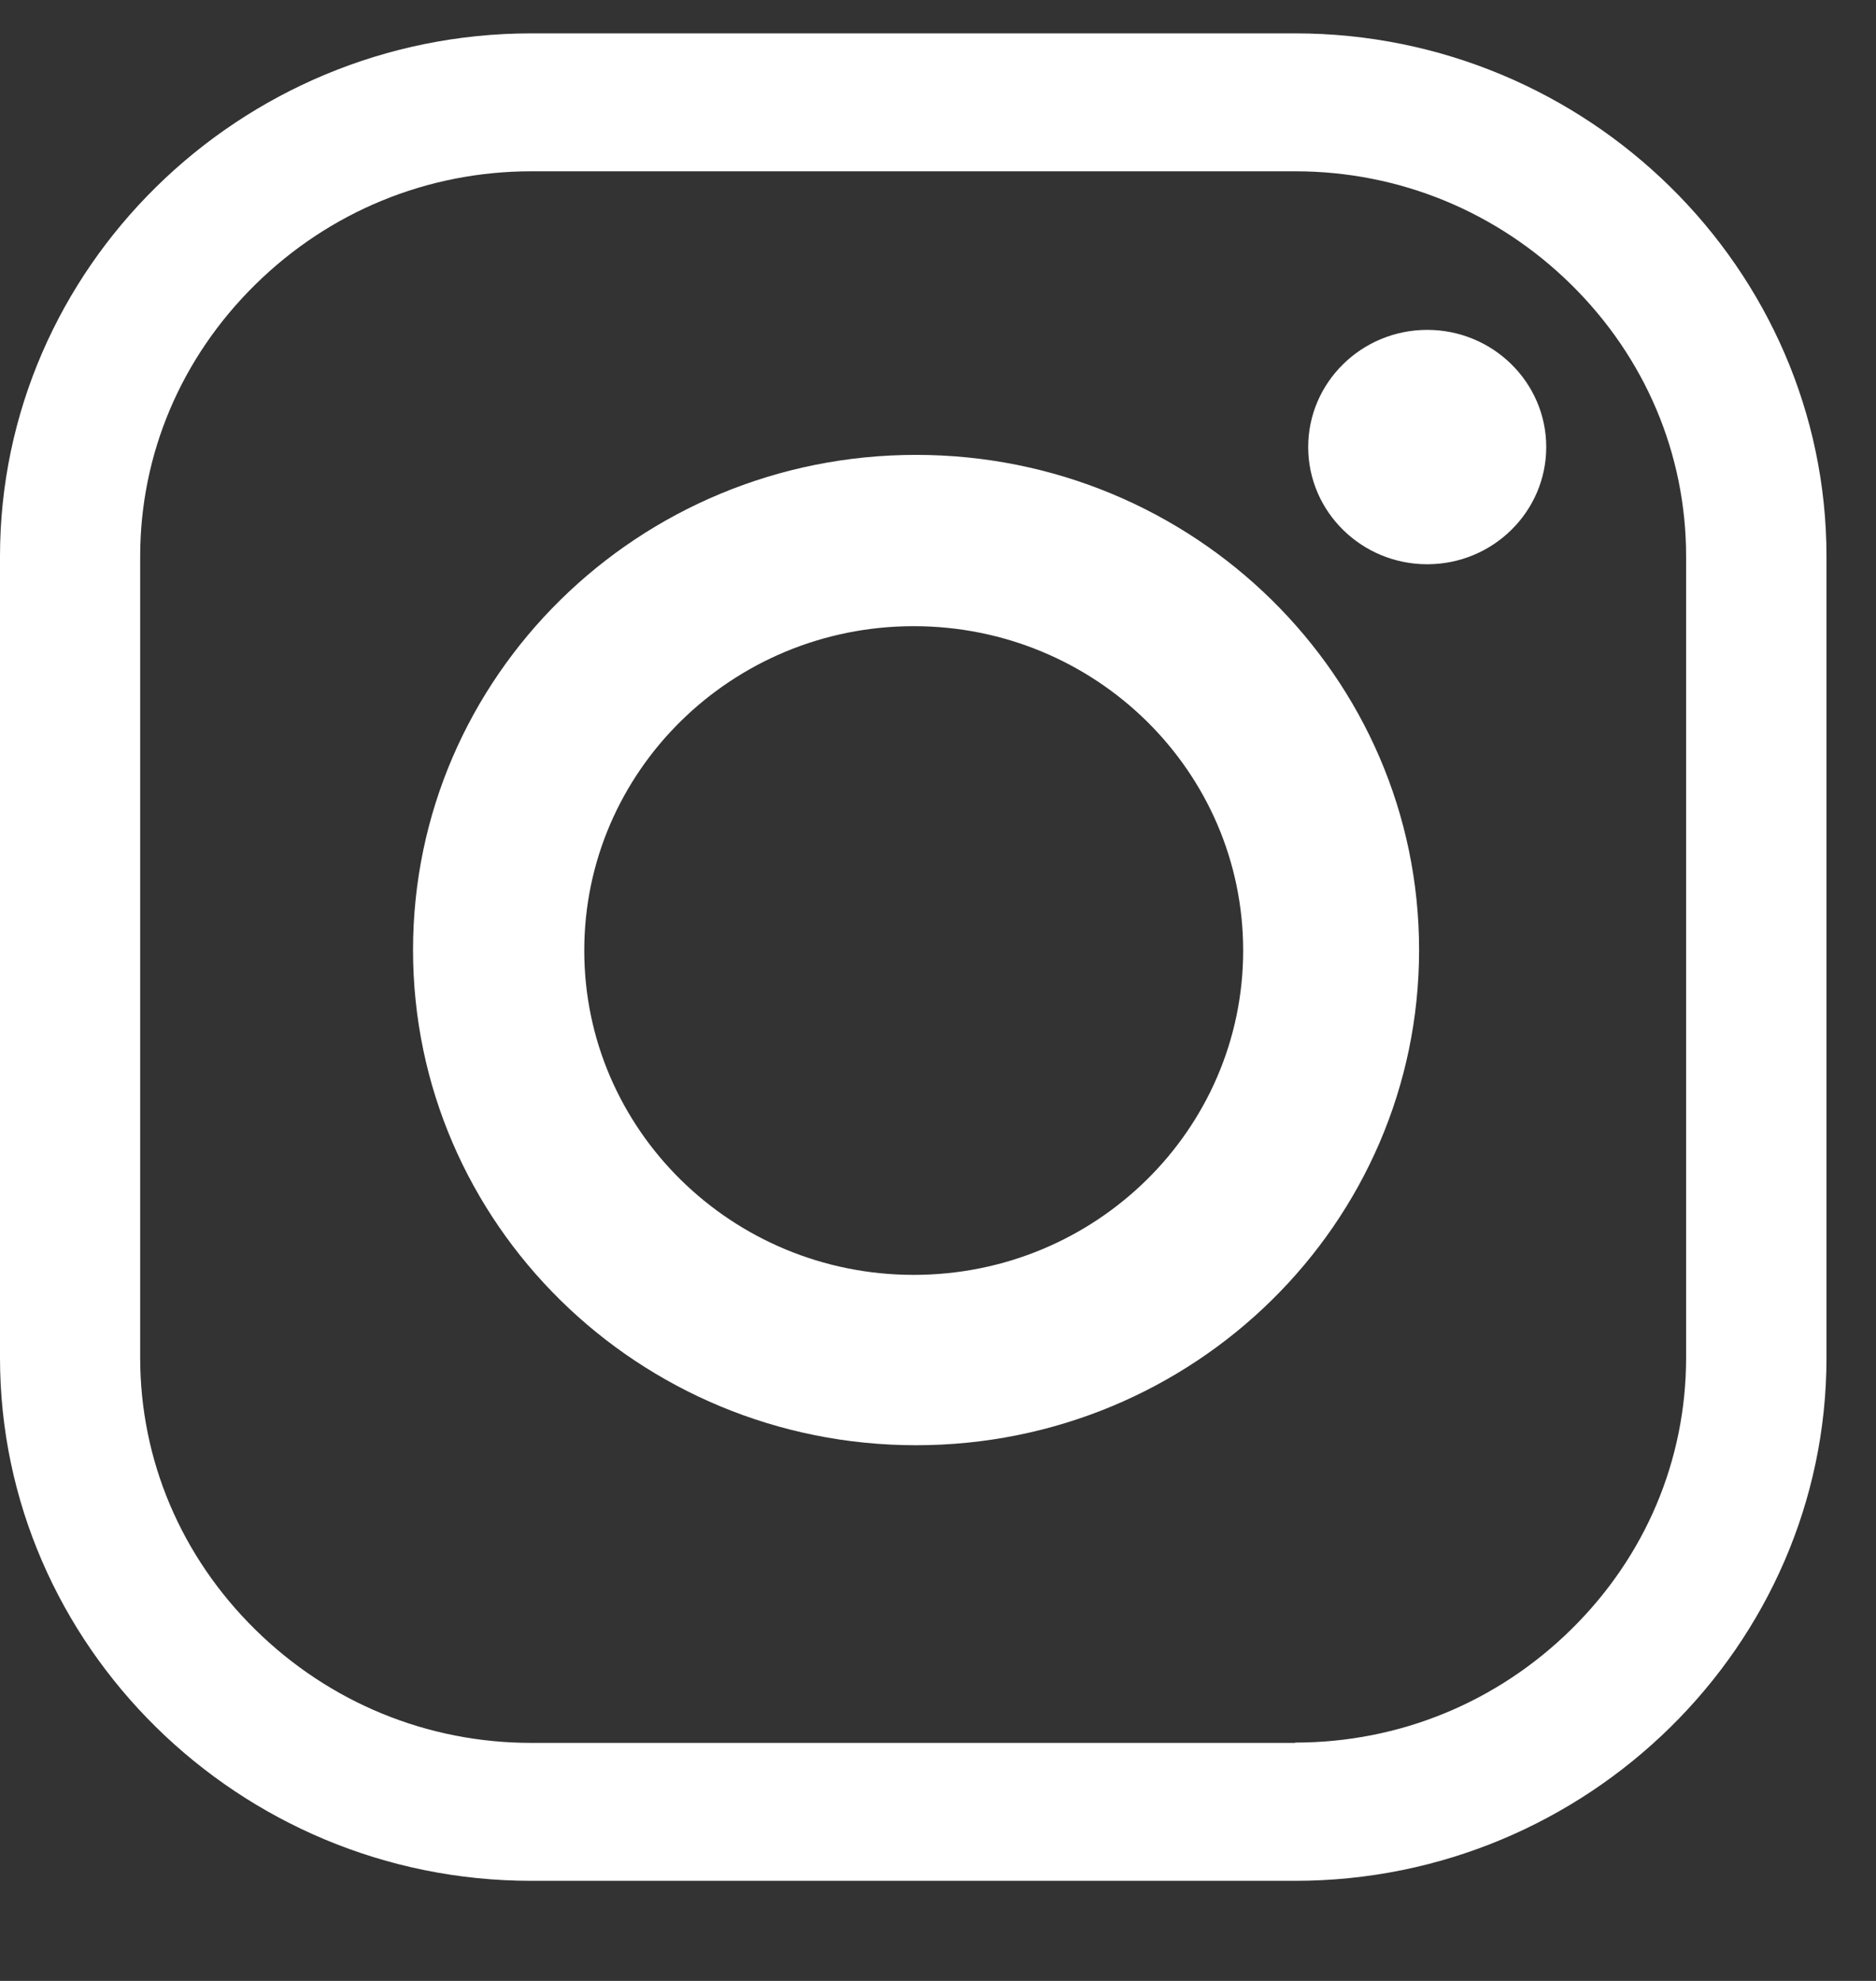
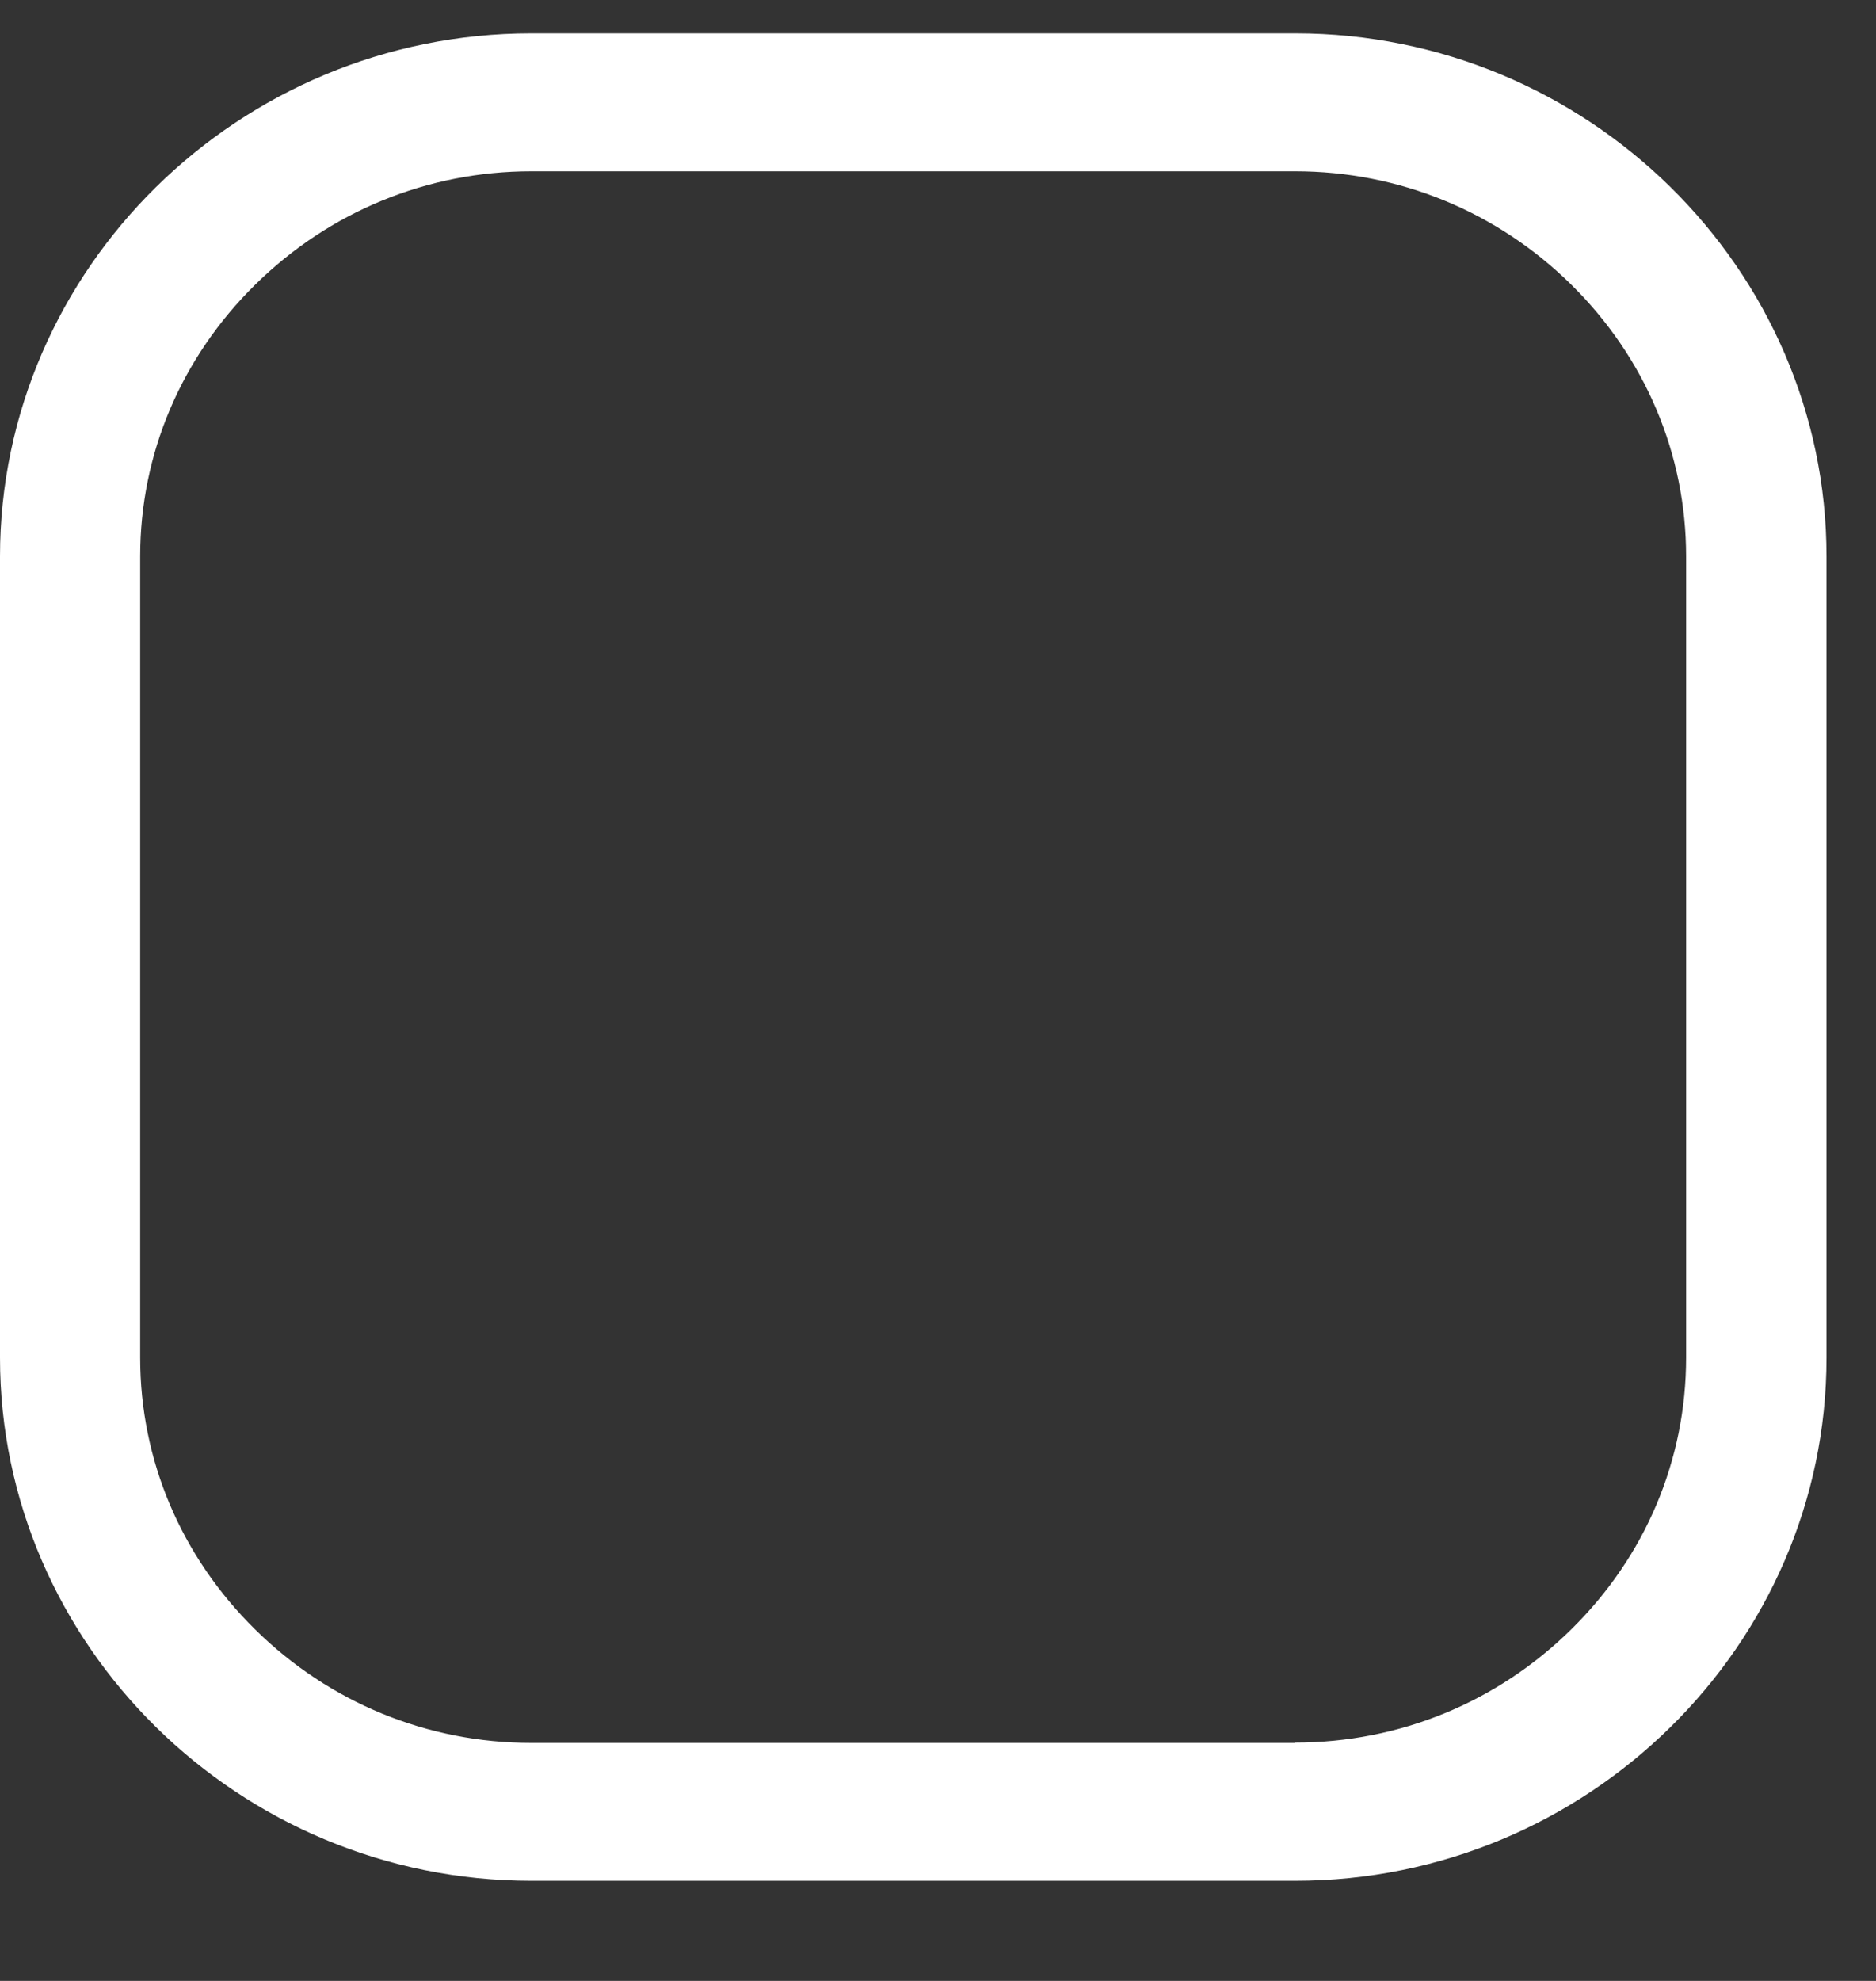
<svg xmlns="http://www.w3.org/2000/svg" width="18" height="19" viewBox="0 0 18 19" fill="none">
  <rect x="0" y="0" width="18" height="19" fill="#333333" stroke="none" />
  <path d="M12.427 18.04H5.098C2.293 18.04 0 15.781 0 13.023V5.337C0 2.577 2.295 0.32 5.098 0.32H12.427C15.232 0.32 17.525 2.579 17.525 5.337V13.023C17.525 15.783 15.23 18.04 12.427 18.04ZM12.427 16.714C13.425 16.714 14.364 16.329 15.076 15.628C15.789 14.927 16.178 14.002 16.178 13.021V5.337C16.178 4.356 15.787 3.431 15.076 2.73C14.364 2.029 13.425 1.643 12.427 1.643H5.098C4.101 1.643 3.161 2.029 2.449 2.73C1.737 3.431 1.345 4.356 1.345 5.337V13.023C1.345 14.004 1.737 14.929 2.449 15.63C3.161 16.331 4.101 16.717 5.098 16.717H12.427V16.714Z" fill="white" />
-   <path d="M13.616 9.112C13.616 11.735 11.454 13.862 8.789 13.862C6.125 13.862 3.963 11.735 3.963 9.112C3.963 6.49 6.125 4.363 8.789 4.363C11.454 4.363 13.616 6.49 13.616 9.112ZM8.767 6.006C7.022 6.006 5.606 7.399 5.606 9.117C5.606 10.834 7.022 12.228 8.767 12.228C10.513 12.228 11.928 10.834 11.928 9.117C11.928 7.399 10.513 6.006 8.767 6.006Z" fill="white" />
-   <path d="M14.836 4.288C14.836 4.908 14.324 5.412 13.694 5.412C13.064 5.412 12.552 4.908 12.552 4.288C12.552 3.668 13.064 3.164 13.694 3.164C14.324 3.164 14.836 3.668 14.836 4.288Z" fill="white" />
</svg>